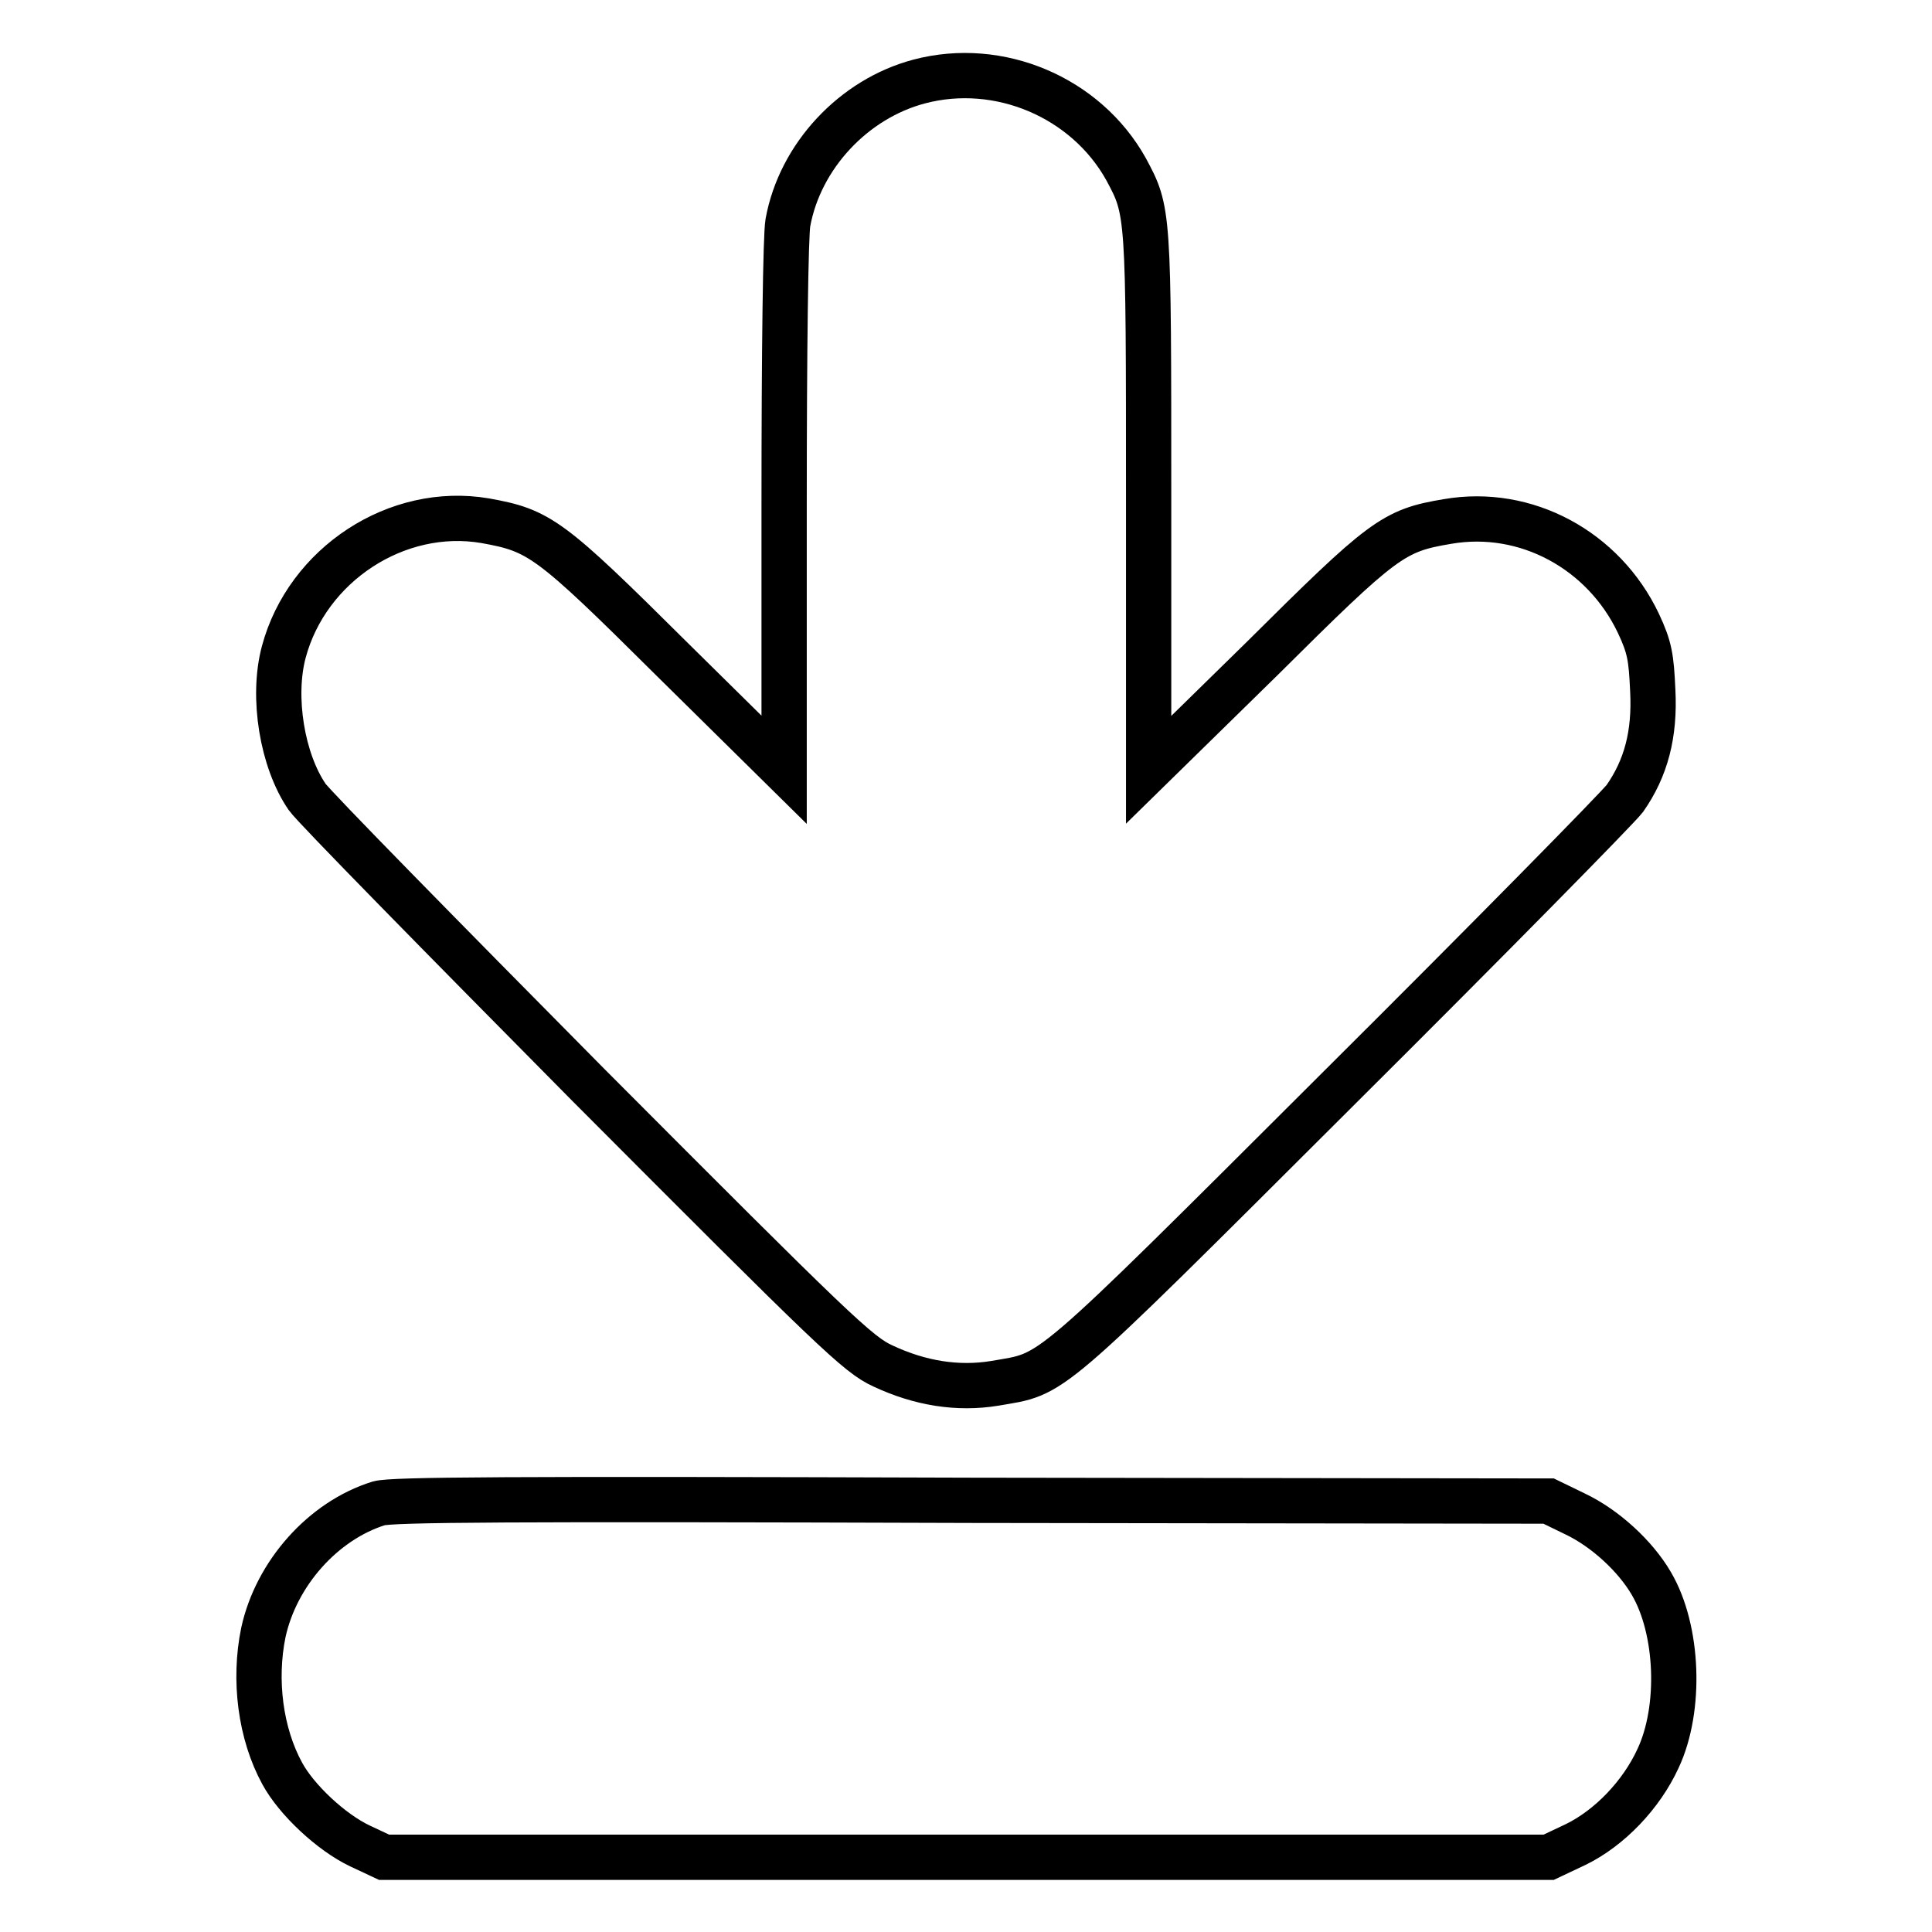
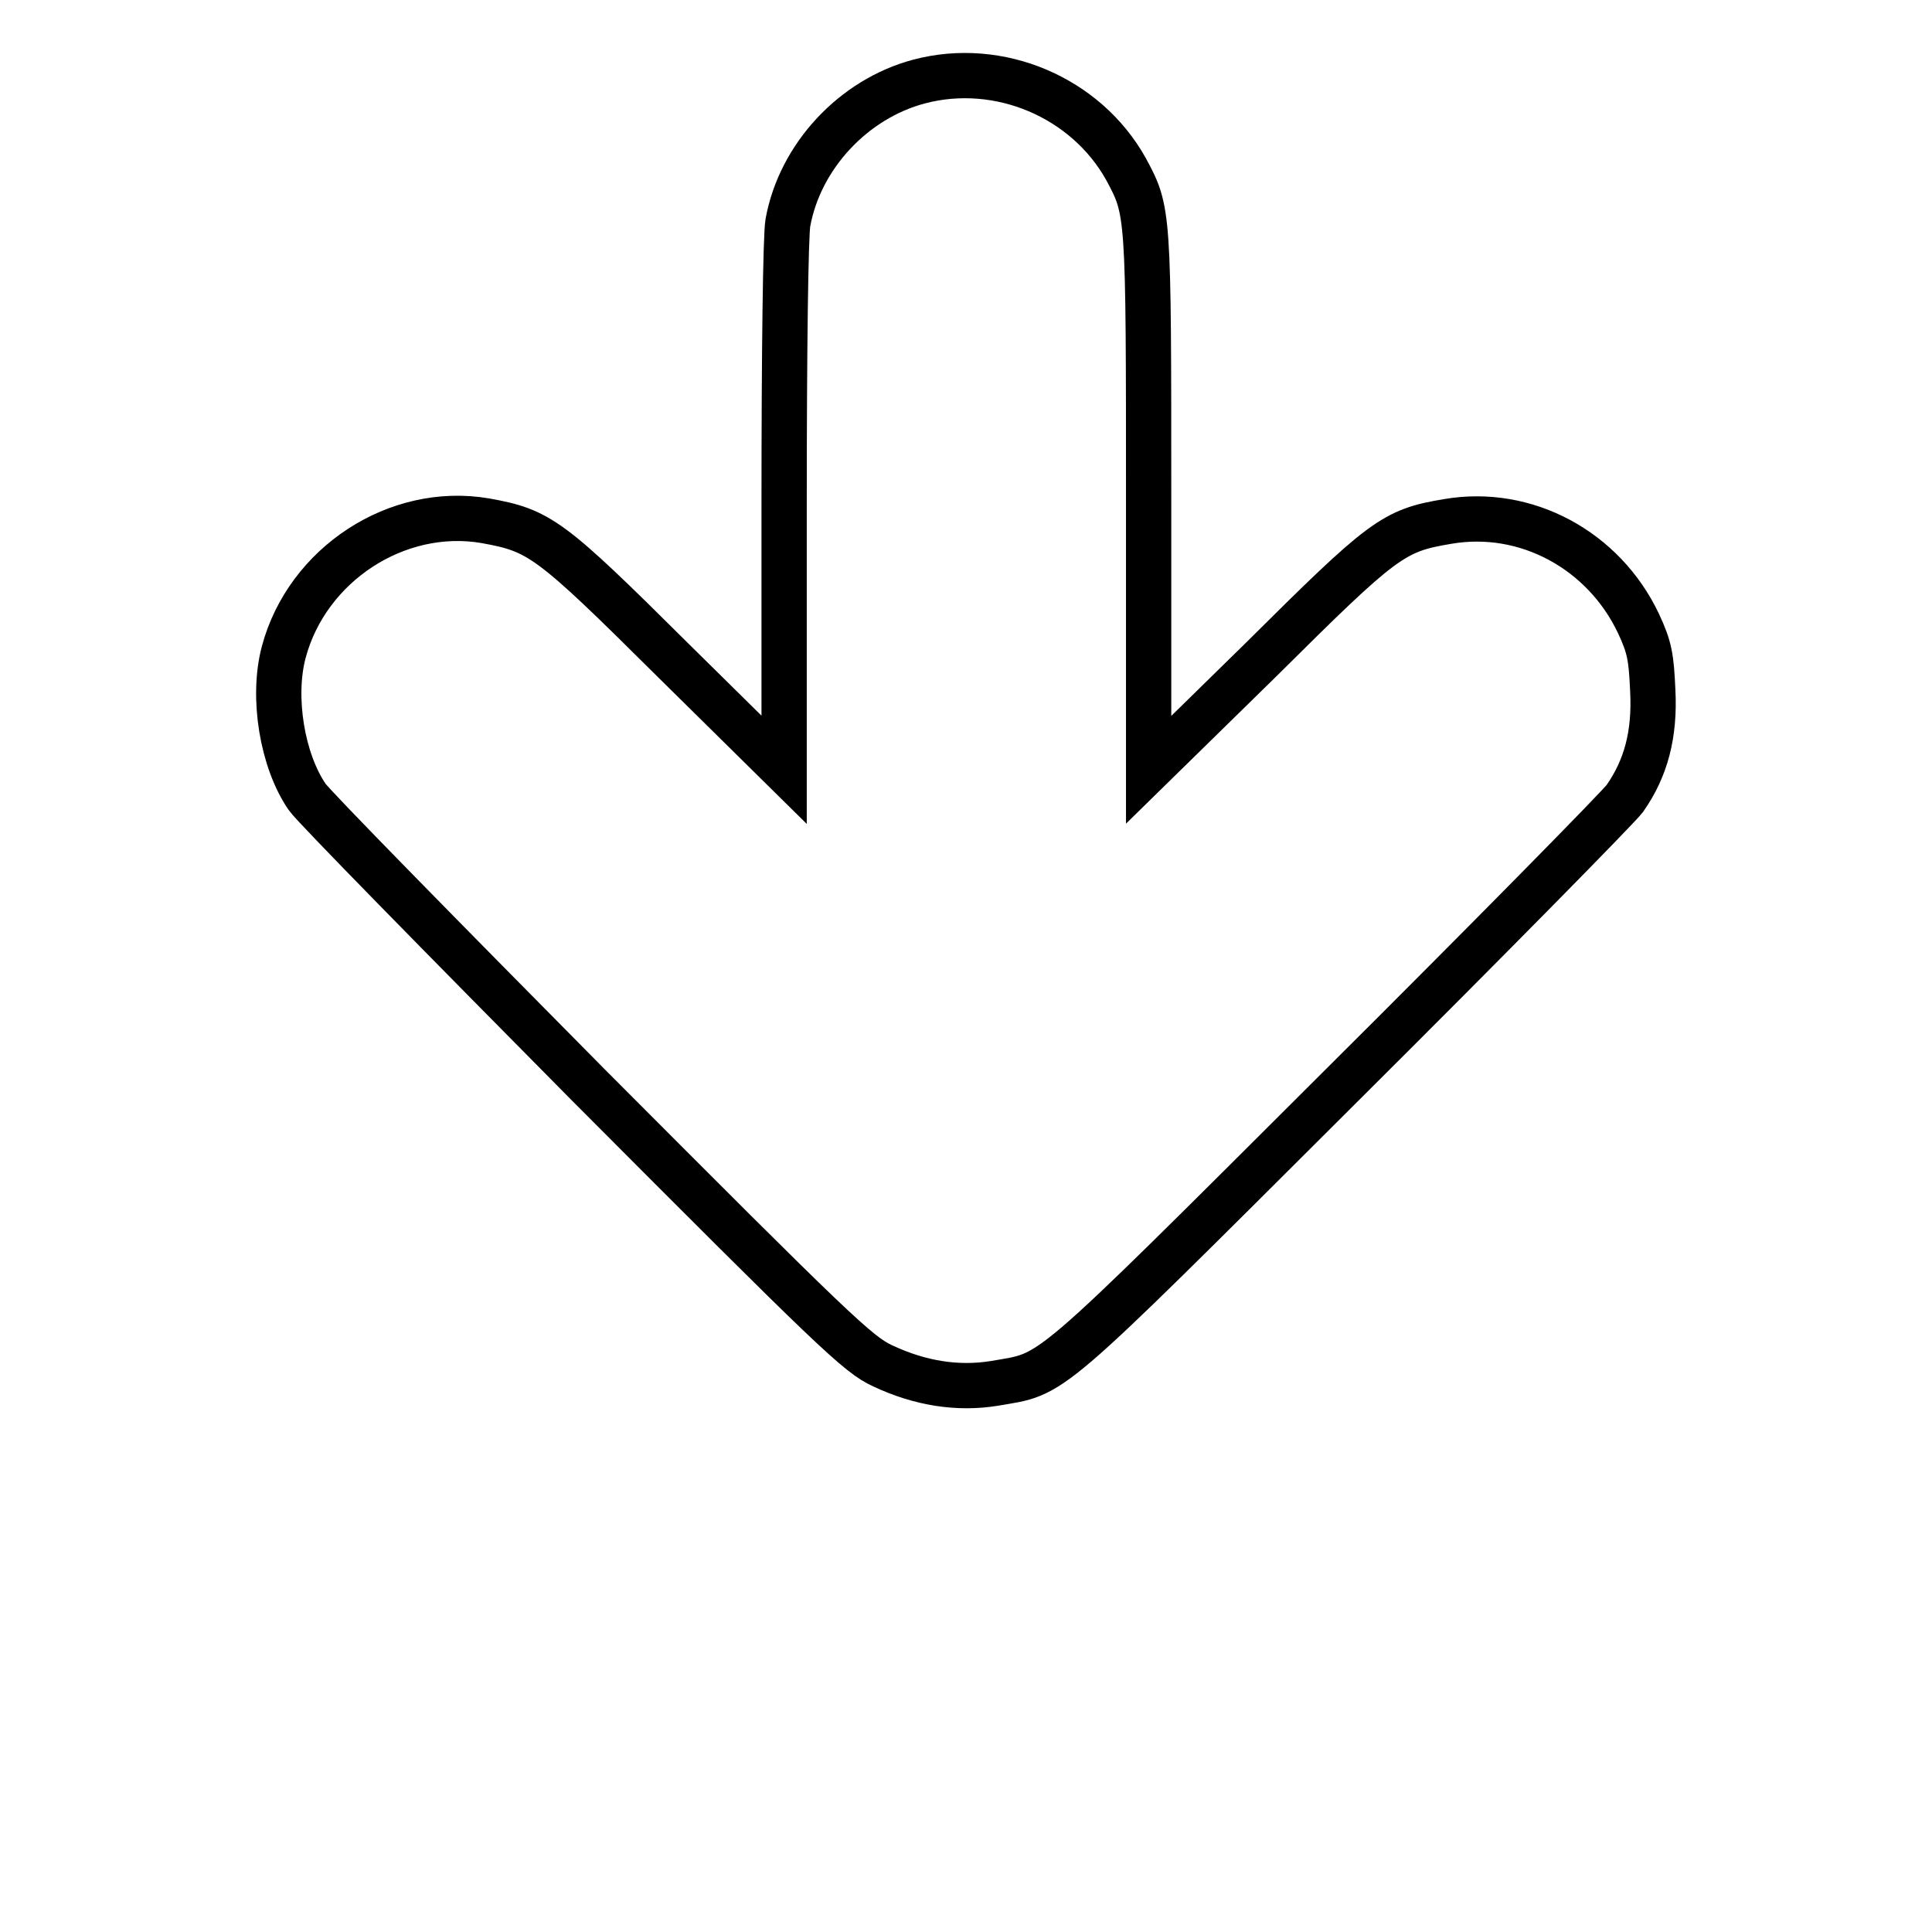
<svg xmlns="http://www.w3.org/2000/svg" version="1.1" x="0px" y="0px" viewBox="0 0 256 256" enable-background="new 0 0 256 256" xml:space="preserve">
  <g>
    <g>
      <g>
        <path stroke-width="6" fill-opacity="0" stroke="#000000" d="M121.8,10.8c-8.7,2.3-15.8,9.9-17.4,18.7c-0.3,1.7-0.5,16.6-0.5,37.7V102L89,87.3C72.8,71.2,71.5,70.3,64.3,69c-11.7-2-23.6,5.8-26.7,17.4c-1.6,6-0.2,14.4,3.1,19.2c0.9,1.3,17.7,18.4,37.2,38.1c32.7,32.8,35.8,35.8,39.1,37.3c4.9,2.3,9.9,3.1,14.8,2.3c8-1.4,5.9,0.5,45.6-39.1c20-19.9,37-37.2,37.9-38.4c2.8-4,4-8.5,3.7-14.3c-0.2-4.4-0.4-5.7-1.9-8.9c-4.6-9.7-14.9-15.3-25.3-13.5c-7.2,1.2-8.5,2.2-24.7,18.3L152.2,102V66.4c0-38.6,0-38.4-3-44C143.9,12.9,132.4,8,121.8,10.8z" />
-         <path stroke-width="6" fill-opacity="0" stroke="#000000" d="M50.2,199.2c-7.4,2.3-13.6,9.3-15.3,17.1c-1.3,6.3-0.4,13.4,2.5,18.7c1.9,3.5,6.5,7.8,10.3,9.6l3.2,1.5H128h77.2l3.6-1.7c4.5-2.2,8.7-6.6,10.9-11.4c3.1-6.6,2.7-17.1-0.9-23.2c-2.1-3.6-6.1-7.3-10.1-9.2l-3.5-1.7l-76.3-0.1C66.8,198.6,52,198.7,50.2,199.2z" />
      </g>
    </g>
  </g>
</svg>